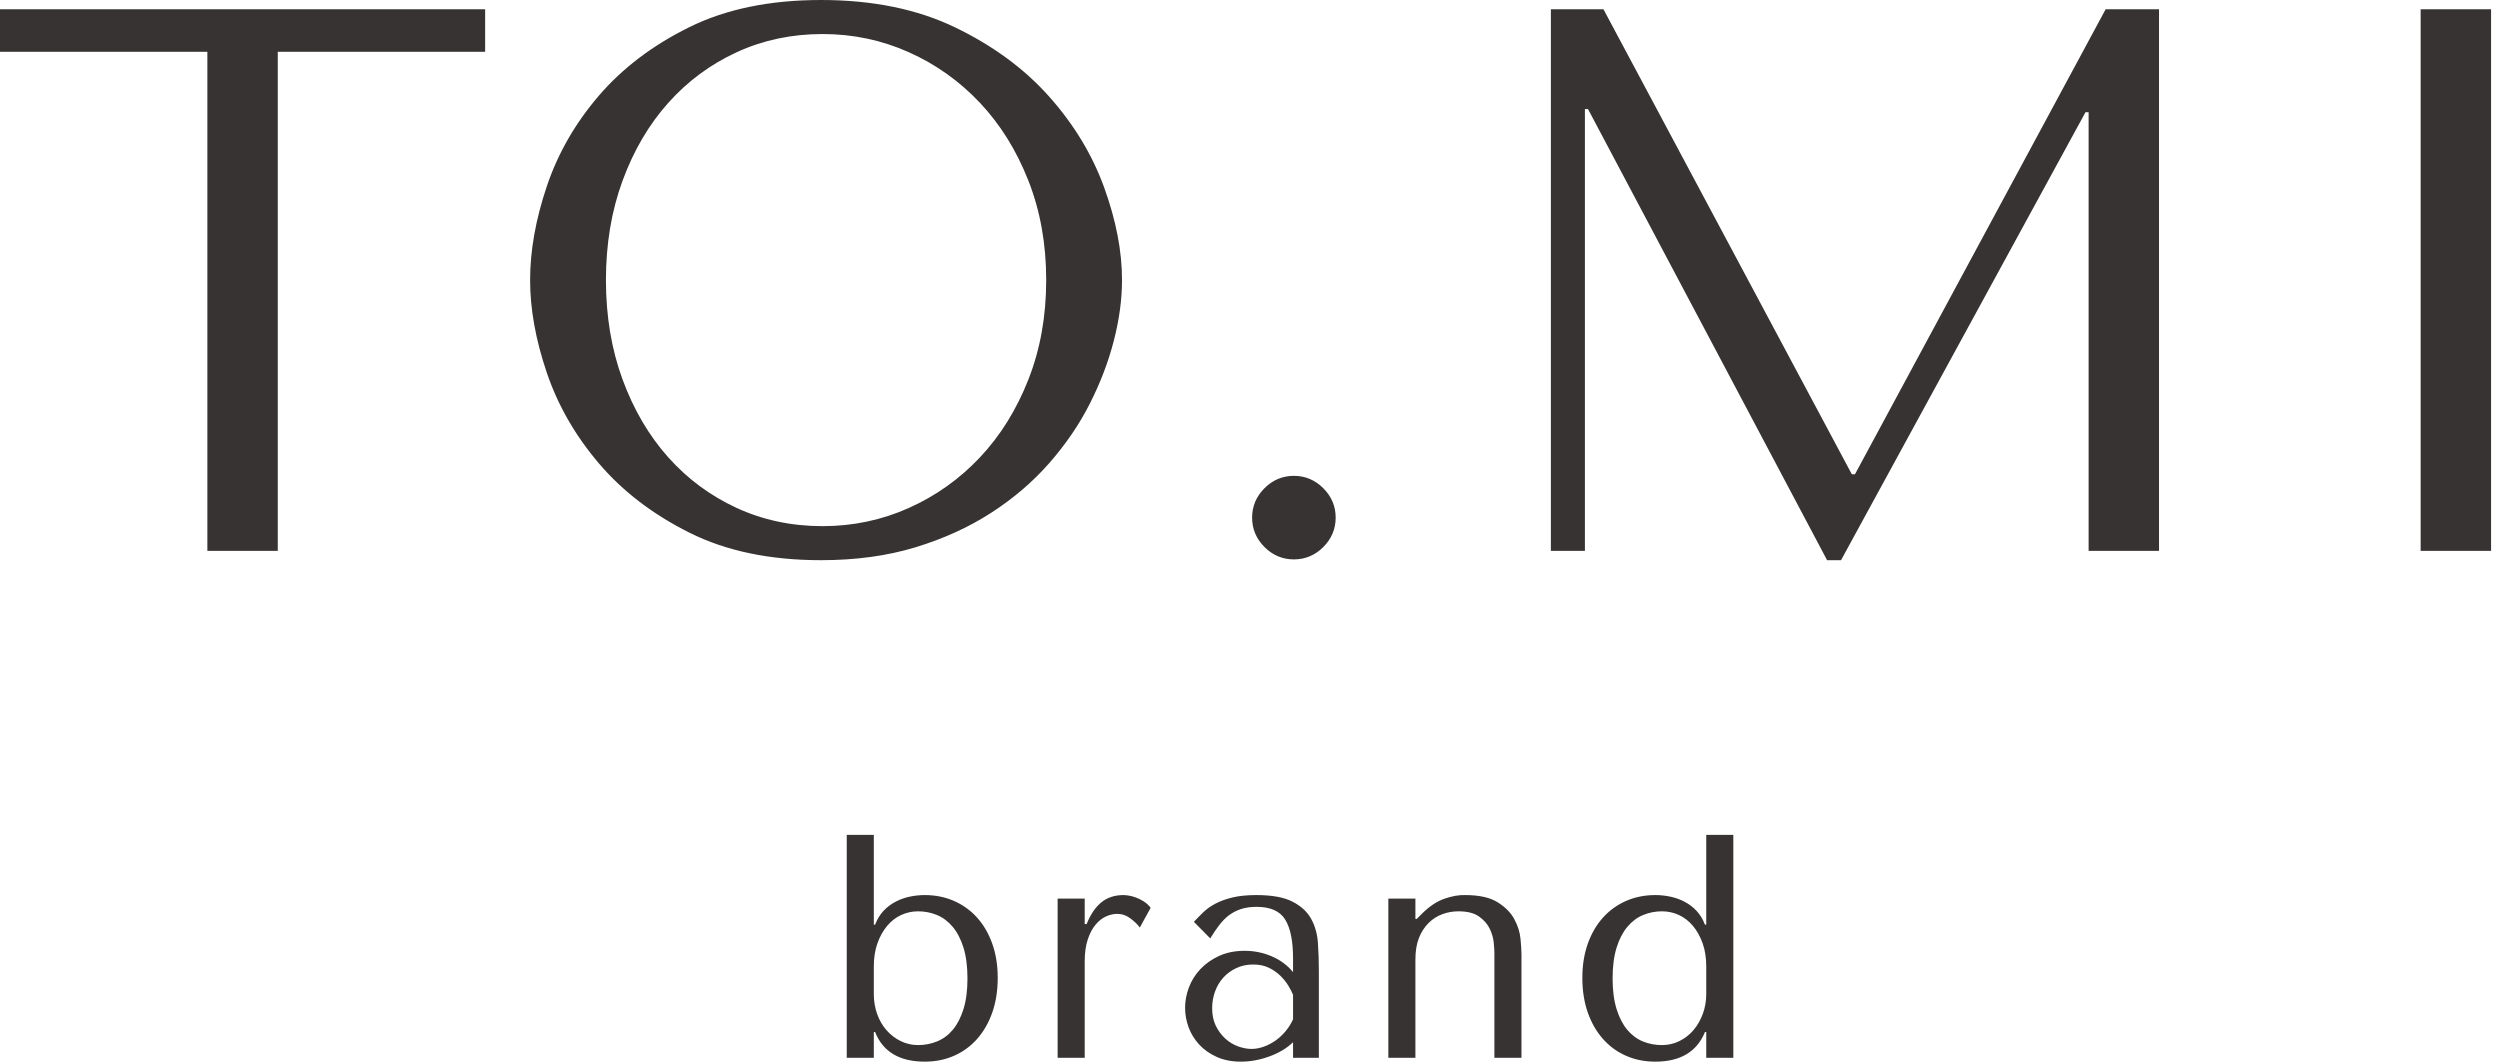
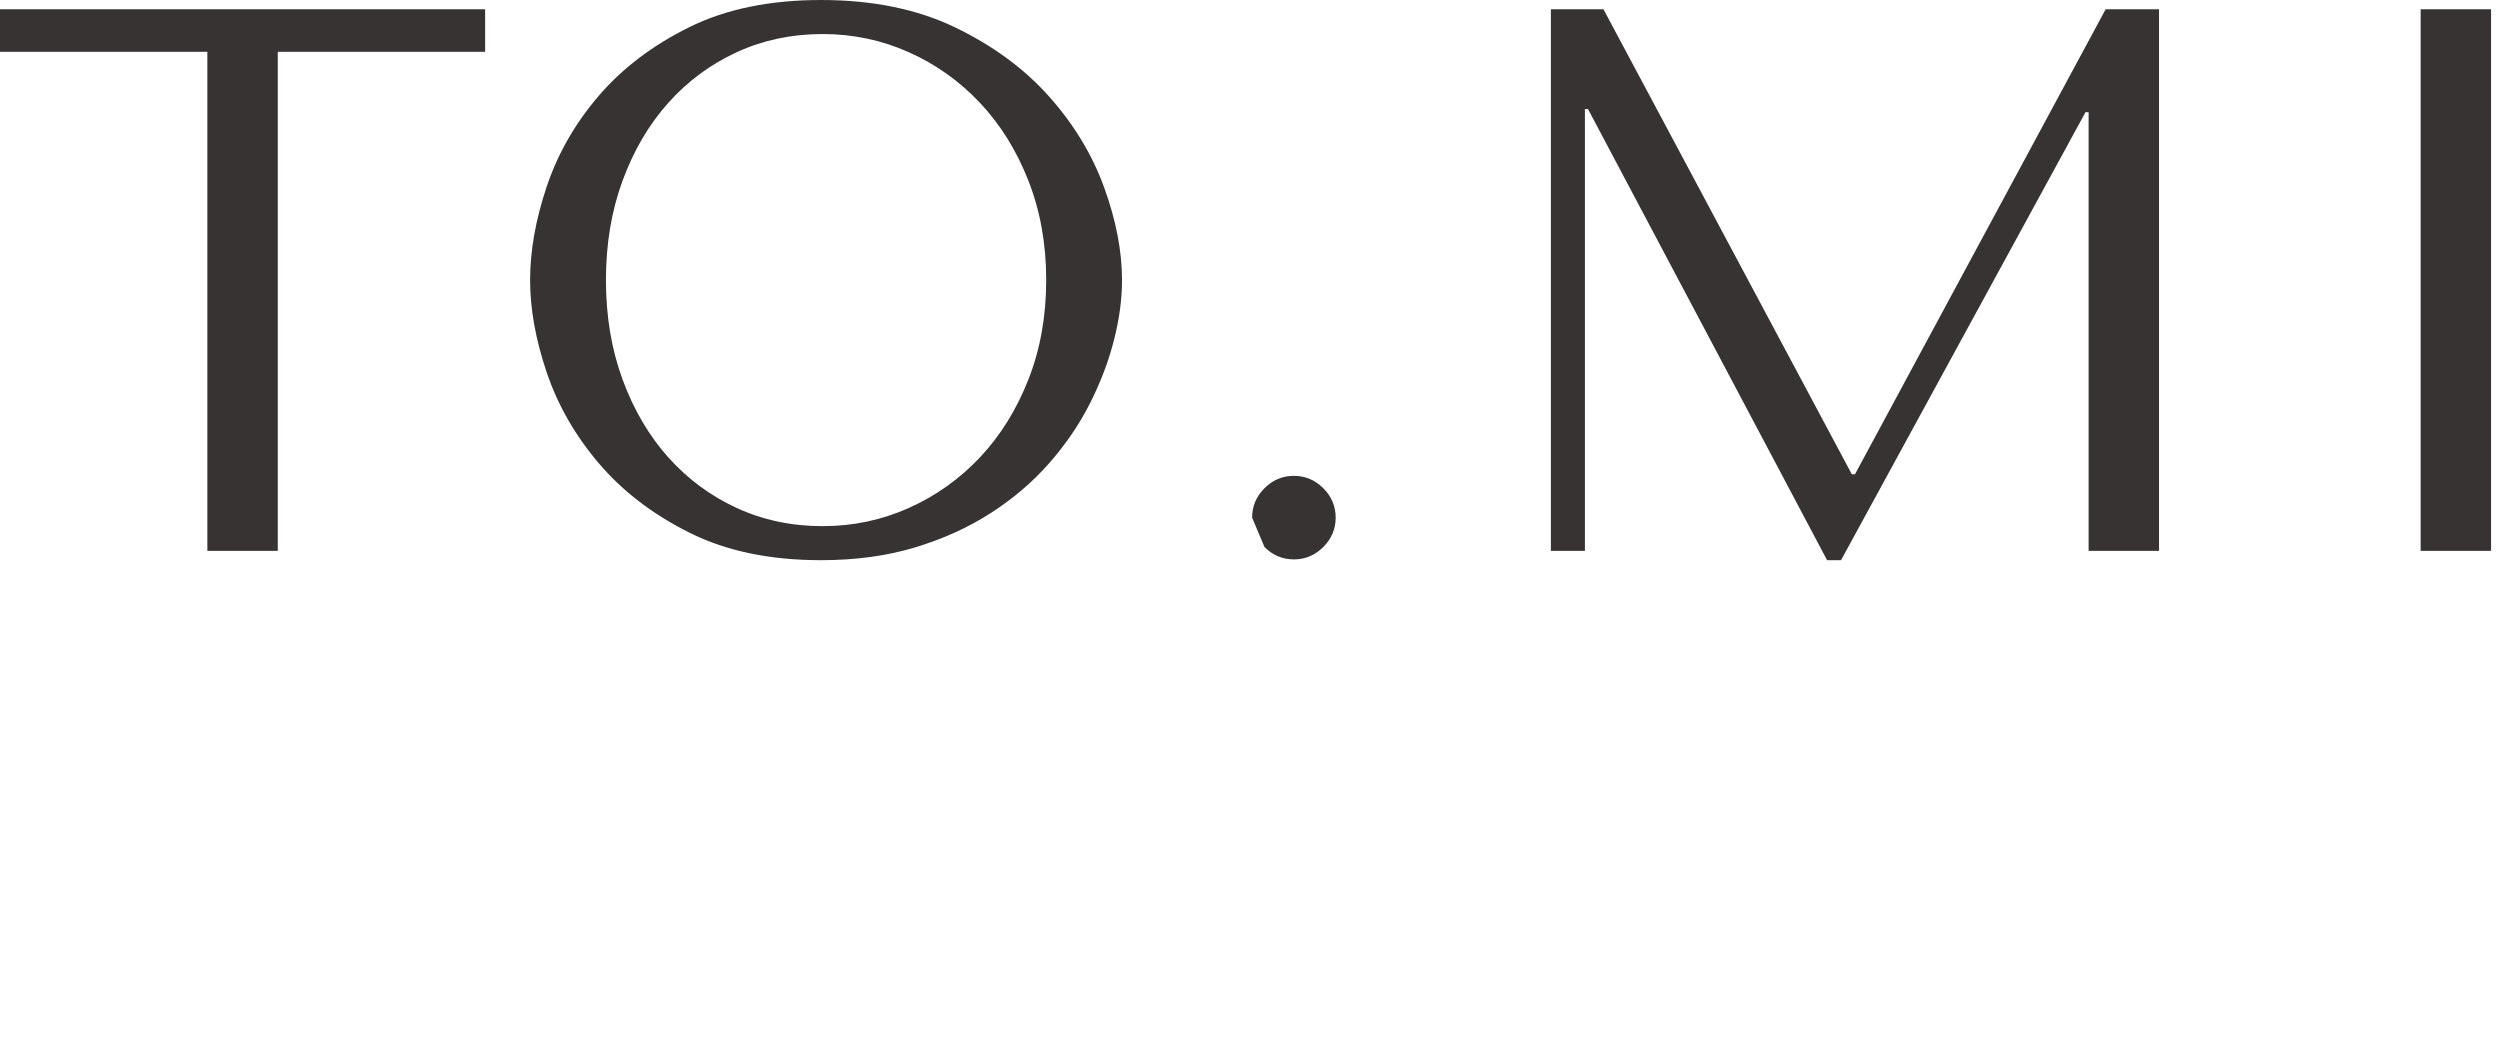
<svg xmlns="http://www.w3.org/2000/svg" width="146" height="62" viewBox="0 0 146 62" fill="none">
-   <path fill-rule="evenodd" clip-rule="evenodd" d="M49.45 48.757H51.031V54.002H51.105C51.23 53.68 51.394 53.41 51.598 53.193C51.803 52.976 52.035 52.799 52.296 52.663C52.556 52.526 52.832 52.427 53.124 52.365C53.415 52.303 53.709 52.272 54.007 52.272C54.627 52.272 55.198 52.387 55.718 52.617C56.239 52.846 56.689 53.171 57.067 53.593C57.445 54.015 57.739 54.523 57.951 55.118C58.161 55.713 58.267 56.377 58.267 57.108C58.267 57.852 58.161 58.525 57.951 59.127C57.739 59.728 57.445 60.242 57.067 60.67C56.689 61.099 56.239 61.427 55.718 61.656C55.198 61.886 54.627 62 54.007 62C52.532 62 51.564 61.424 51.105 60.27H51.031V61.777H49.45V48.757ZM51.031 58.057C51.031 58.466 51.096 58.854 51.226 59.219C51.356 59.585 51.54 59.902 51.775 60.168C52.011 60.435 52.286 60.645 52.603 60.801C52.919 60.956 53.257 61.033 53.616 61.033C54.001 61.033 54.37 60.962 54.723 60.819C55.077 60.677 55.384 60.45 55.644 60.14C55.904 59.83 56.112 59.427 56.267 58.931C56.422 58.435 56.5 57.84 56.5 57.146C56.5 56.439 56.422 55.837 56.267 55.341C56.112 54.845 55.901 54.439 55.635 54.123C55.368 53.807 55.061 53.577 54.714 53.435C54.367 53.292 54.001 53.221 53.616 53.221C53.269 53.221 52.941 53.292 52.631 53.435C52.321 53.577 52.048 53.788 51.813 54.067C51.577 54.346 51.388 54.684 51.245 55.081C51.102 55.478 51.031 55.93 51.031 56.439V58.057ZM61.766 52.477V61.777H63.347V56.16C63.347 55.651 63.406 55.22 63.524 54.867C63.642 54.513 63.793 54.225 63.98 54.002C64.166 53.779 64.371 53.617 64.594 53.518C64.817 53.419 65.034 53.37 65.244 53.37C65.53 53.37 65.793 53.463 66.035 53.649C66.277 53.835 66.454 54.008 66.565 54.169L67.198 53.016C67.086 52.867 66.953 52.743 66.798 52.644C66.642 52.545 66.488 52.468 66.333 52.412C66.178 52.356 66.035 52.319 65.905 52.3C65.775 52.282 65.678 52.272 65.617 52.272C65.096 52.272 64.662 52.415 64.315 52.7C63.968 52.985 63.682 53.407 63.459 53.965H63.347V52.477H61.766ZM73.372 52.272C74.278 52.272 74.978 52.399 75.477 52.654C75.973 52.908 76.336 53.239 76.565 53.649C76.795 54.058 76.928 54.529 76.966 55.062C77.003 55.596 77.021 56.141 77.021 56.699V61.777H75.514V60.866C75.155 61.213 74.696 61.489 74.138 61.693C73.58 61.898 73.022 62 72.464 62C71.931 62 71.459 61.907 71.05 61.721C70.641 61.535 70.3 61.294 70.027 60.996C69.754 60.698 69.55 60.364 69.413 59.992C69.277 59.62 69.209 59.241 69.209 58.857C69.209 58.46 69.283 58.063 69.432 57.666C69.581 57.269 69.804 56.913 70.102 56.597C70.399 56.281 70.765 56.023 71.199 55.825C71.633 55.627 72.129 55.527 72.687 55.527C73.245 55.527 73.775 55.636 74.278 55.853C74.78 56.07 75.192 56.377 75.514 56.773V55.974C75.514 54.957 75.363 54.201 75.056 53.705C74.752 53.209 74.194 52.96 73.385 52.96C73.037 52.96 72.734 53.004 72.47 53.09C72.21 53.177 71.977 53.298 71.769 53.453C71.565 53.608 71.376 53.801 71.202 54.03C71.025 54.259 70.852 54.517 70.678 54.802L69.723 53.835C69.897 53.649 70.08 53.463 70.272 53.276C70.464 53.09 70.7 52.923 70.979 52.774C71.258 52.626 71.593 52.505 71.977 52.412C72.362 52.319 72.826 52.272 73.372 52.272ZM75.514 58.094C75.453 57.945 75.363 57.772 75.245 57.574C75.127 57.375 74.972 57.183 74.786 56.997C74.6 56.811 74.377 56.653 74.113 56.523C73.853 56.392 73.543 56.327 73.18 56.327C72.82 56.327 72.489 56.398 72.191 56.541C71.89 56.684 71.639 56.87 71.435 57.099C71.23 57.328 71.069 57.598 70.957 57.908C70.846 58.218 70.79 58.541 70.79 58.875C70.79 59.272 70.861 59.617 71.004 59.908C71.146 60.199 71.333 60.447 71.555 60.652C71.779 60.857 72.03 61.008 72.303 61.108C72.576 61.206 72.839 61.257 73.087 61.257C73.323 61.257 73.565 61.213 73.807 61.126C74.048 61.039 74.278 60.918 74.498 60.763C74.715 60.608 74.91 60.426 75.084 60.215C75.26 60.004 75.403 59.775 75.514 59.526V58.094ZM88.854 61.777V55.75C88.854 55.527 88.835 55.22 88.798 54.83C88.761 54.439 88.64 54.055 88.435 53.677C88.231 53.298 87.905 52.969 87.459 52.691C87.012 52.412 86.38 52.272 85.562 52.272C85.202 52.26 84.799 52.331 84.353 52.486C83.906 52.641 83.466 52.936 83.032 53.37L82.734 53.667H82.66V52.477H81.079V61.777H82.66V56.03C82.66 55.546 82.728 55.131 82.864 54.783C83.001 54.436 83.187 54.145 83.422 53.909C83.658 53.673 83.928 53.5 84.232 53.388C84.535 53.276 84.849 53.221 85.171 53.221C85.692 53.221 86.095 53.323 86.38 53.528C86.665 53.732 86.873 53.971 87.003 54.244C87.133 54.517 87.211 54.79 87.236 55.062C87.26 55.335 87.273 55.534 87.273 55.657V61.777H88.854ZM101.226 48.757H99.645V54.002H99.57C99.446 53.68 99.282 53.41 99.078 53.193C98.873 52.976 98.64 52.799 98.38 52.663C98.12 52.526 97.844 52.427 97.552 52.365C97.261 52.303 96.966 52.272 96.669 52.272C96.049 52.272 95.478 52.387 94.957 52.617C94.437 52.846 93.987 53.171 93.609 53.593C93.231 54.015 92.936 54.523 92.725 55.118C92.515 55.713 92.409 56.377 92.409 57.108C92.409 57.852 92.515 58.525 92.725 59.127C92.936 59.728 93.231 60.242 93.609 60.67C93.987 61.099 94.437 61.427 94.957 61.656C95.478 61.886 96.049 62 96.669 62C98.132 62 99.099 61.424 99.57 60.27H99.645V61.777H101.226V48.757ZM99.645 58.057C99.645 58.466 99.576 58.854 99.441 59.219C99.304 59.585 99.121 59.902 98.891 60.168C98.662 60.435 98.389 60.645 98.073 60.801C97.757 60.956 97.419 61.033 97.059 61.033C96.662 61.033 96.29 60.962 95.943 60.819C95.596 60.677 95.292 60.45 95.032 60.14C94.771 59.83 94.564 59.427 94.409 58.931C94.254 58.435 94.176 57.84 94.176 57.146C94.176 56.439 94.254 55.837 94.409 55.341C94.564 54.845 94.775 54.439 95.041 54.123C95.308 53.807 95.615 53.577 95.962 53.435C96.309 53.292 96.675 53.221 97.059 53.221C97.407 53.221 97.735 53.292 98.045 53.435C98.355 53.577 98.628 53.788 98.864 54.067C99.099 54.346 99.288 54.684 99.431 55.081C99.574 55.478 99.645 55.93 99.645 56.439V58.057Z" fill="#373333" />
-   <path fill-rule="evenodd" clip-rule="evenodd" d="M16.222 32.172V3.027H28.332V0.542H0V3.027H12.11V32.172H16.222ZM30.958 16.357C30.958 18.044 31.282 19.844 31.93 21.757C32.578 23.67 33.594 25.44 34.98 27.067C36.366 28.693 38.128 30.041 40.267 31.11C42.406 32.18 44.966 32.715 47.949 32.715C49.967 32.715 51.797 32.466 53.439 31.969C55.08 31.472 56.557 30.802 57.867 29.958C59.177 29.115 60.314 28.143 61.278 27.044C62.242 25.944 63.033 24.784 63.65 23.564C64.268 22.344 64.735 21.117 65.051 19.882C65.368 18.647 65.526 17.472 65.526 16.357C65.526 14.67 65.179 12.87 64.486 10.957C63.794 9.044 62.724 7.275 61.278 5.648C59.833 4.022 58.002 2.674 55.788 1.604C53.574 0.534 50.961 0 47.949 0C44.966 0 42.406 0.527 40.267 1.581C38.128 2.636 36.366 3.969 34.98 5.58C33.594 7.192 32.578 8.962 31.93 10.89C31.282 12.818 30.958 14.64 30.958 16.357ZM35.387 16.357C35.387 14.248 35.711 12.313 36.358 10.551C37.006 8.788 37.895 7.275 39.024 6.01C40.154 4.745 41.487 3.758 43.023 3.05C44.56 2.342 46.231 1.988 48.039 1.988C49.816 1.988 51.495 2.342 53.077 3.05C54.659 3.758 56.044 4.745 57.234 6.01C58.424 7.275 59.365 8.788 60.058 10.551C60.751 12.313 61.098 14.248 61.098 16.357C61.098 18.466 60.751 20.402 60.058 22.163C59.365 23.926 58.424 25.44 57.234 26.705C56.044 27.97 54.659 28.957 53.077 29.665C51.495 30.372 49.816 30.727 48.039 30.727C46.231 30.727 44.56 30.372 43.023 29.665C41.487 28.957 40.154 27.97 39.024 26.705C37.895 25.44 37.006 23.926 36.358 22.163C35.711 20.402 35.387 18.466 35.387 16.357ZM73.123 30.229C73.123 29.567 73.364 28.994 73.846 28.512C74.328 28.031 74.901 27.789 75.563 27.789C76.226 27.789 76.798 28.031 77.281 28.512C77.762 28.994 78.003 29.567 78.003 30.229C78.003 30.892 77.762 31.464 77.281 31.947C76.798 32.428 76.226 32.669 75.563 32.669C74.901 32.669 74.328 32.428 73.846 31.947C73.364 31.464 73.123 30.892 73.123 30.229ZM93.643 0.542H90.571V32.172H92.559V6.371H92.74L106.702 32.715H107.516L121.794 6.552H121.975V32.172H126.087V0.542H122.969L108.329 27.699H108.148L93.643 0.542ZM141.366 0.542V32.172H145.478V0.542H141.366Z" fill="#373333" />
+   <path fill-rule="evenodd" clip-rule="evenodd" d="M16.222 32.172V3.027H28.332V0.542H0V3.027H12.11V32.172H16.222ZM30.958 16.357C30.958 18.044 31.282 19.844 31.93 21.757C32.578 23.67 33.594 25.44 34.98 27.067C36.366 28.693 38.128 30.041 40.267 31.11C42.406 32.18 44.966 32.715 47.949 32.715C49.967 32.715 51.797 32.466 53.439 31.969C55.08 31.472 56.557 30.802 57.867 29.958C59.177 29.115 60.314 28.143 61.278 27.044C62.242 25.944 63.033 24.784 63.65 23.564C64.268 22.344 64.735 21.117 65.051 19.882C65.368 18.647 65.526 17.472 65.526 16.357C65.526 14.67 65.179 12.87 64.486 10.957C63.794 9.044 62.724 7.275 61.278 5.648C59.833 4.022 58.002 2.674 55.788 1.604C53.574 0.534 50.961 0 47.949 0C44.966 0 42.406 0.527 40.267 1.581C38.128 2.636 36.366 3.969 34.98 5.58C33.594 7.192 32.578 8.962 31.93 10.89C31.282 12.818 30.958 14.64 30.958 16.357ZM35.387 16.357C35.387 14.248 35.711 12.313 36.358 10.551C37.006 8.788 37.895 7.275 39.024 6.01C40.154 4.745 41.487 3.758 43.023 3.05C44.56 2.342 46.231 1.988 48.039 1.988C49.816 1.988 51.495 2.342 53.077 3.05C54.659 3.758 56.044 4.745 57.234 6.01C58.424 7.275 59.365 8.788 60.058 10.551C60.751 12.313 61.098 14.248 61.098 16.357C61.098 18.466 60.751 20.402 60.058 22.163C59.365 23.926 58.424 25.44 57.234 26.705C56.044 27.97 54.659 28.957 53.077 29.665C51.495 30.372 49.816 30.727 48.039 30.727C46.231 30.727 44.56 30.372 43.023 29.665C41.487 28.957 40.154 27.97 39.024 26.705C37.895 25.44 37.006 23.926 36.358 22.163C35.711 20.402 35.387 18.466 35.387 16.357ZM73.123 30.229C73.123 29.567 73.364 28.994 73.846 28.512C74.328 28.031 74.901 27.789 75.563 27.789C76.226 27.789 76.798 28.031 77.281 28.512C77.762 28.994 78.003 29.567 78.003 30.229C78.003 30.892 77.762 31.464 77.281 31.947C76.798 32.428 76.226 32.669 75.563 32.669C74.901 32.669 74.328 32.428 73.846 31.947ZM93.643 0.542H90.571V32.172H92.559V6.371H92.74L106.702 32.715H107.516L121.794 6.552H121.975V32.172H126.087V0.542H122.969L108.329 27.699H108.148L93.643 0.542ZM141.366 0.542V32.172H145.478V0.542H141.366Z" fill="#373333" />
</svg>